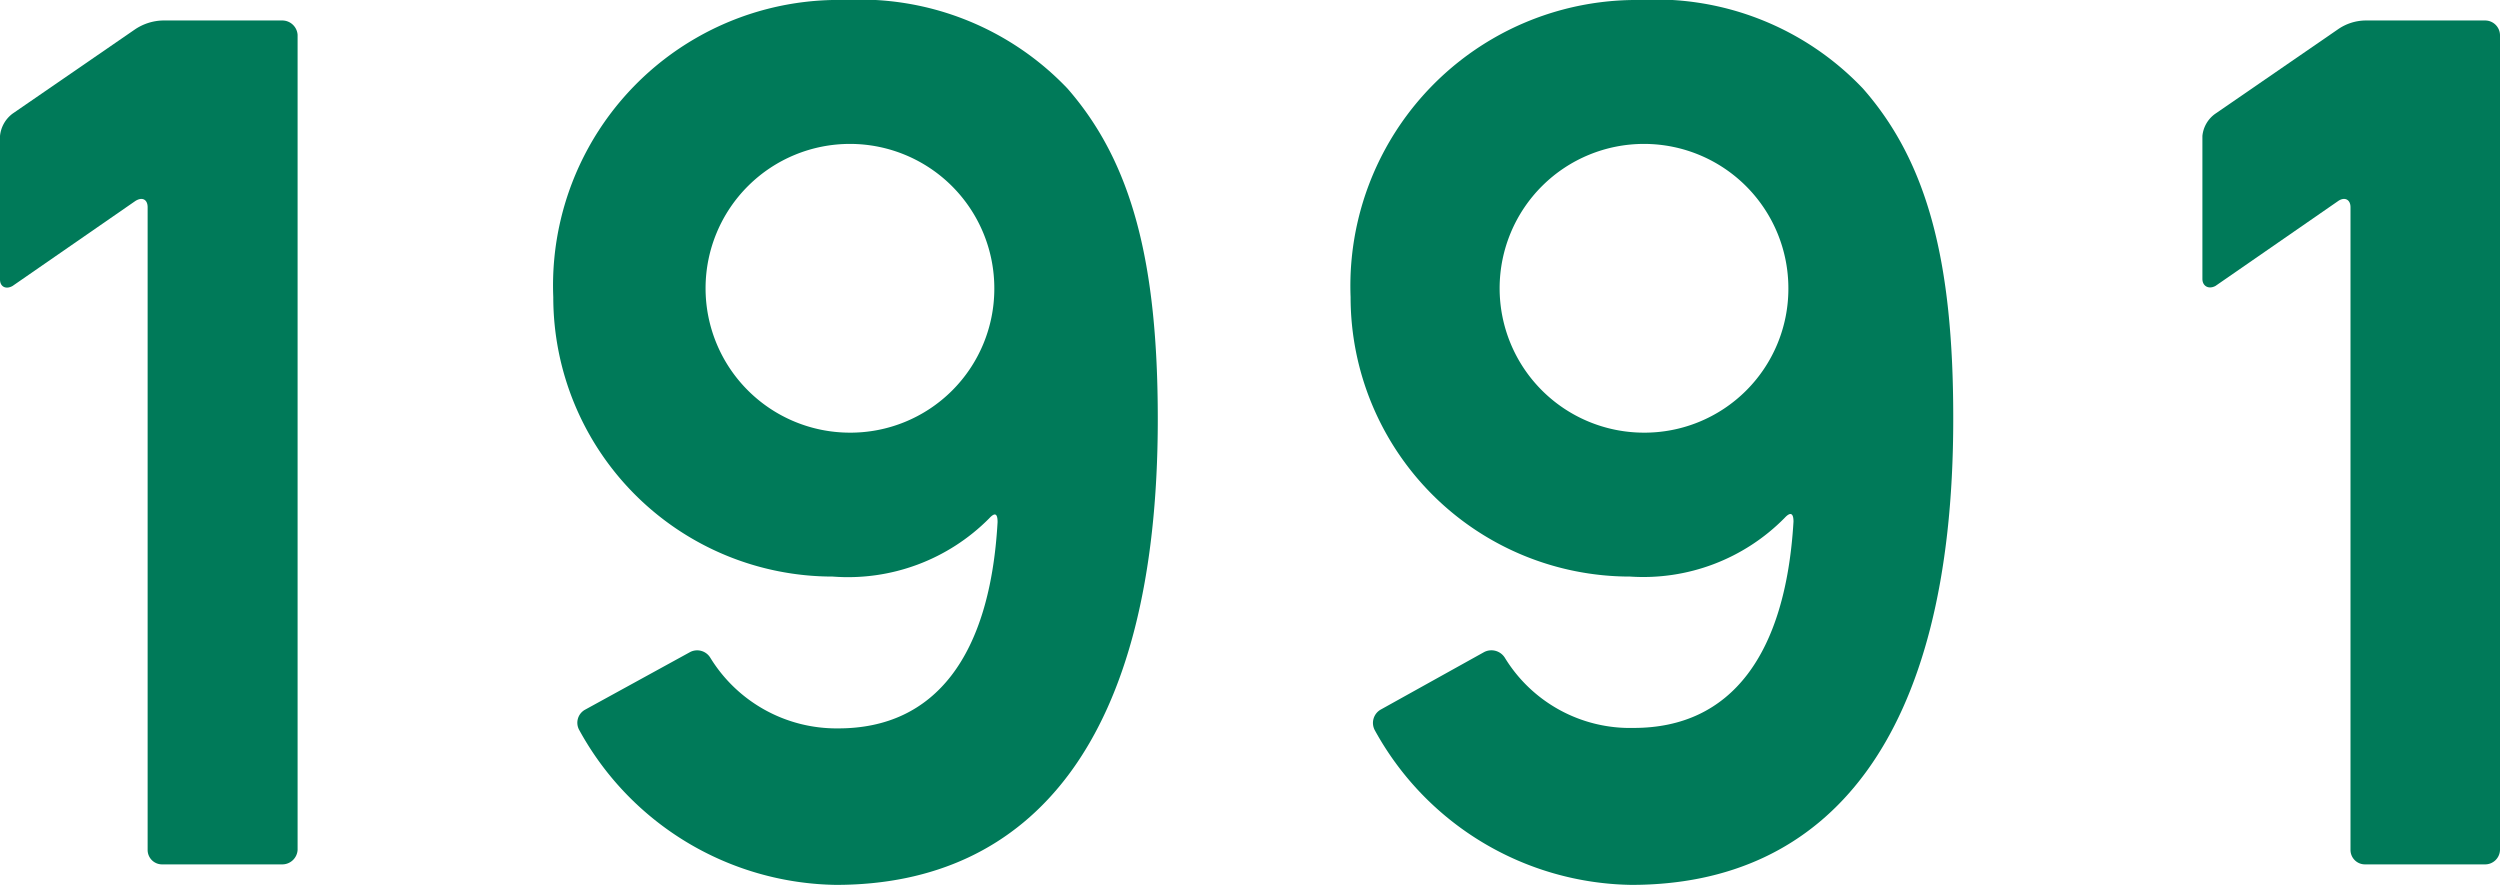
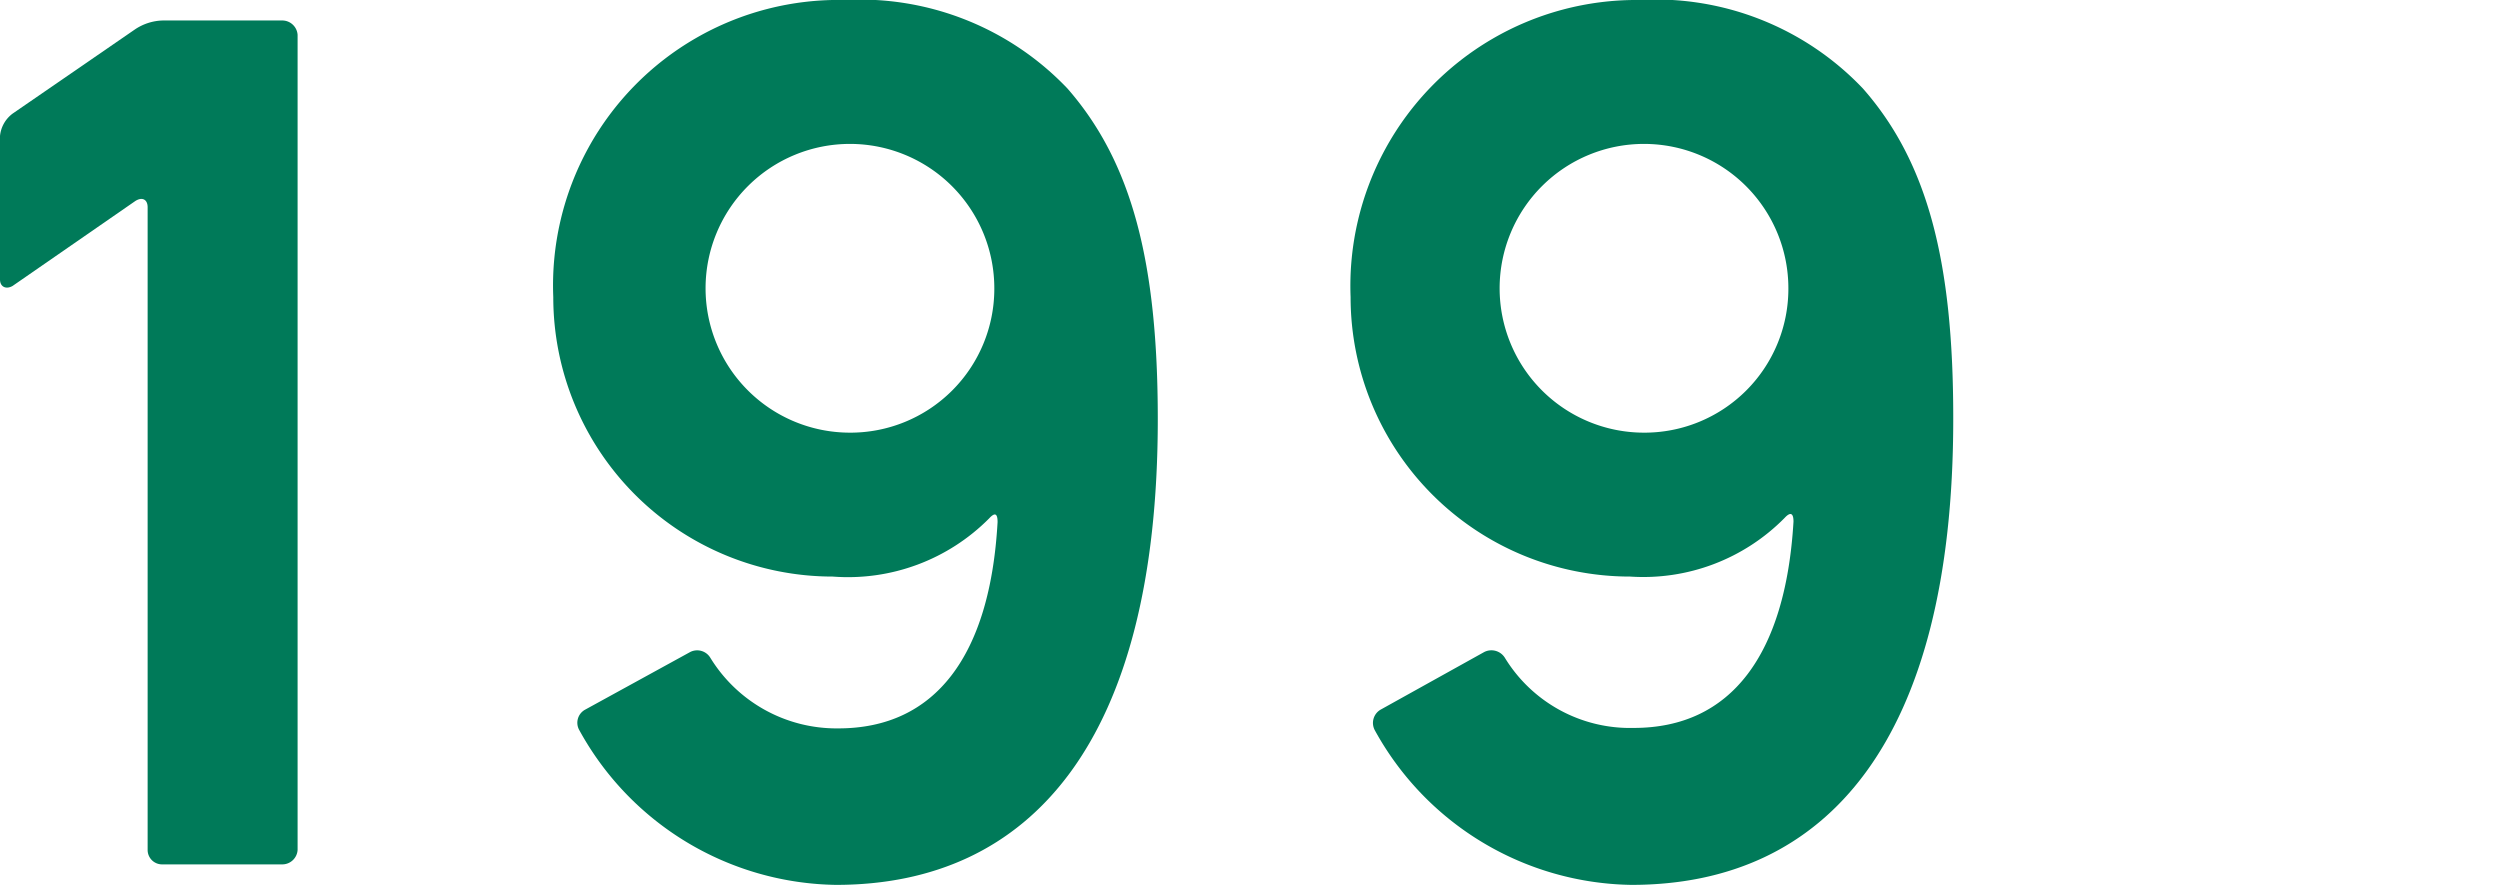
<svg xmlns="http://www.w3.org/2000/svg" viewBox="0 0 53.68 19">
  <g id="レイヤー_2" data-name="レイヤー 2">
    <g id="add">
      <path d="M.27,2.44,2.9.63A1.12,1.12,0,0,1,3.49.44H6.05a.33.33,0,0,1,.34.31v17.5a.33.33,0,0,1-.34.31H3.49a.31.31,0,0,1-.32-.31V4.45c0-.17-.12-.23-.27-.13L.27,6.14C.13,6.22,0,6.16,0,6V2.92A.68.68,0,0,1,.27,2.44Z" fill="#007a59" />
-       <path d="M47.57,2.44,50.2.63a1.06,1.06,0,0,1,.58-.19h2.57a.32.32,0,0,1,.33.31v17.5a.32.32,0,0,1-.33.31H50.78a.31.31,0,0,1-.31-.31V4.45c0-.17-.13-.23-.27-.13L47.57,6.14c-.15.08-.28,0-.28-.15V2.92A.66.66,0,0,1,47.57,2.44Z" fill="#007a59" />
      <path d="M22.92,1.9C24.31,3.49,24.86,5.64,24.86,9V9c0,6.91-2.72,10-6.91,10a6.39,6.39,0,0,1-5.51-3.32.32.32,0,0,1,.12-.44L14.82,14a.33.33,0,0,1,.43.12A3.18,3.18,0,0,0,18,15.64c2.09,0,3.26-1.57,3.42-4.43,0-.19-.06-.21-.18-.08a4.27,4.27,0,0,1-3.36,1.25,6,6,0,0,1-6-6v0A6.13,6.13,0,0,1,18.13,0,6.15,6.15,0,0,1,22.92,1.9ZM21.35,6.2a3.1,3.1,0,1,0-3.11,3.09A3.09,3.09,0,0,0,21.35,6.2Z" fill="#007a59" />
      <path d="M40,1.9c1.4,1.59,1.94,3.74,1.94,7.06V9c0,6.91-2.72,10-6.91,10a6.39,6.39,0,0,1-5.51-3.32.33.33,0,0,1,.12-.44L31.87,14a.34.34,0,0,1,.44.12,3.15,3.15,0,0,0,2.77,1.51c2.09,0,3.26-1.57,3.43-4.43,0-.19-.07-.21-.19-.08A4.26,4.26,0,0,1,35,12.38a6,6,0,0,1-6-6v0A6.14,6.14,0,0,1,35.19,0,6.14,6.14,0,0,1,40,1.9ZM38.4,6.2a3.1,3.1,0,1,0-3.11,3.09A3.09,3.09,0,0,0,38.4,6.2Z" fill="#007a59" />
    </g>
  </g>
</svg>